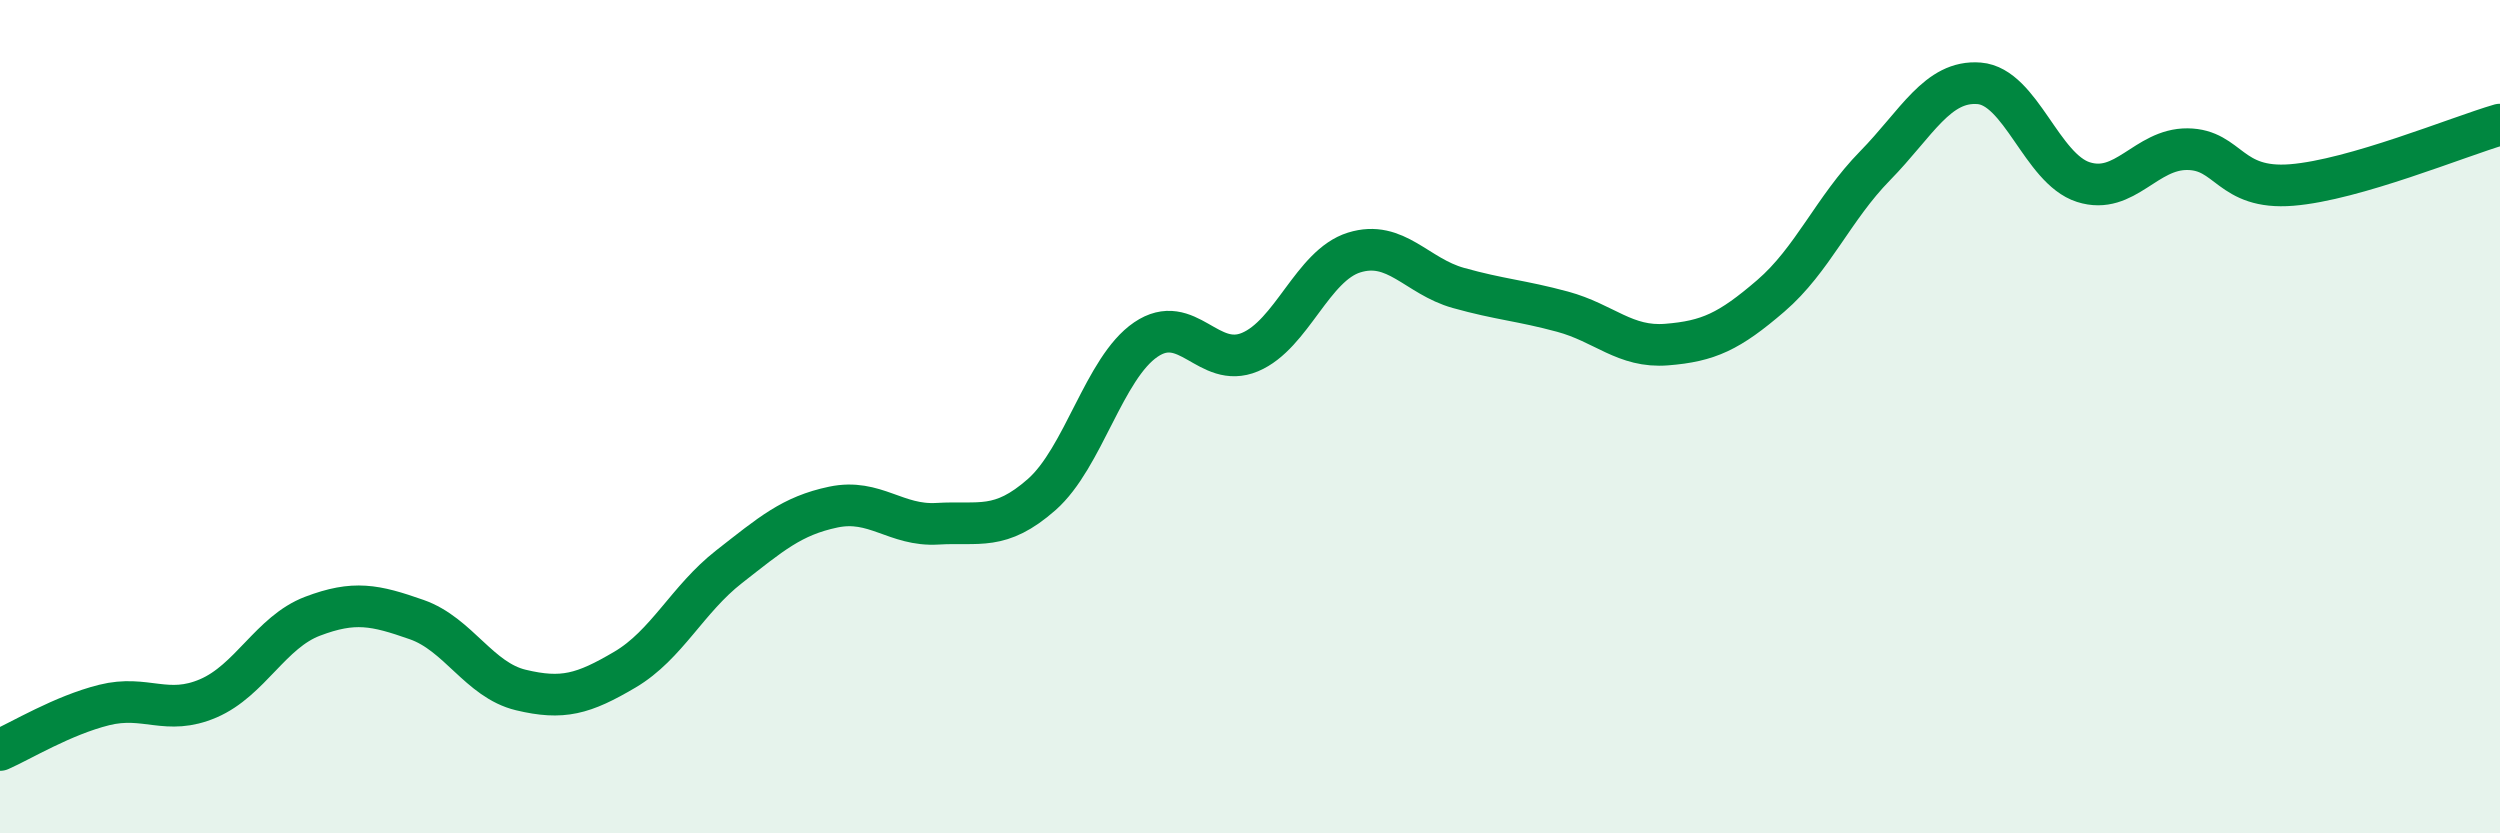
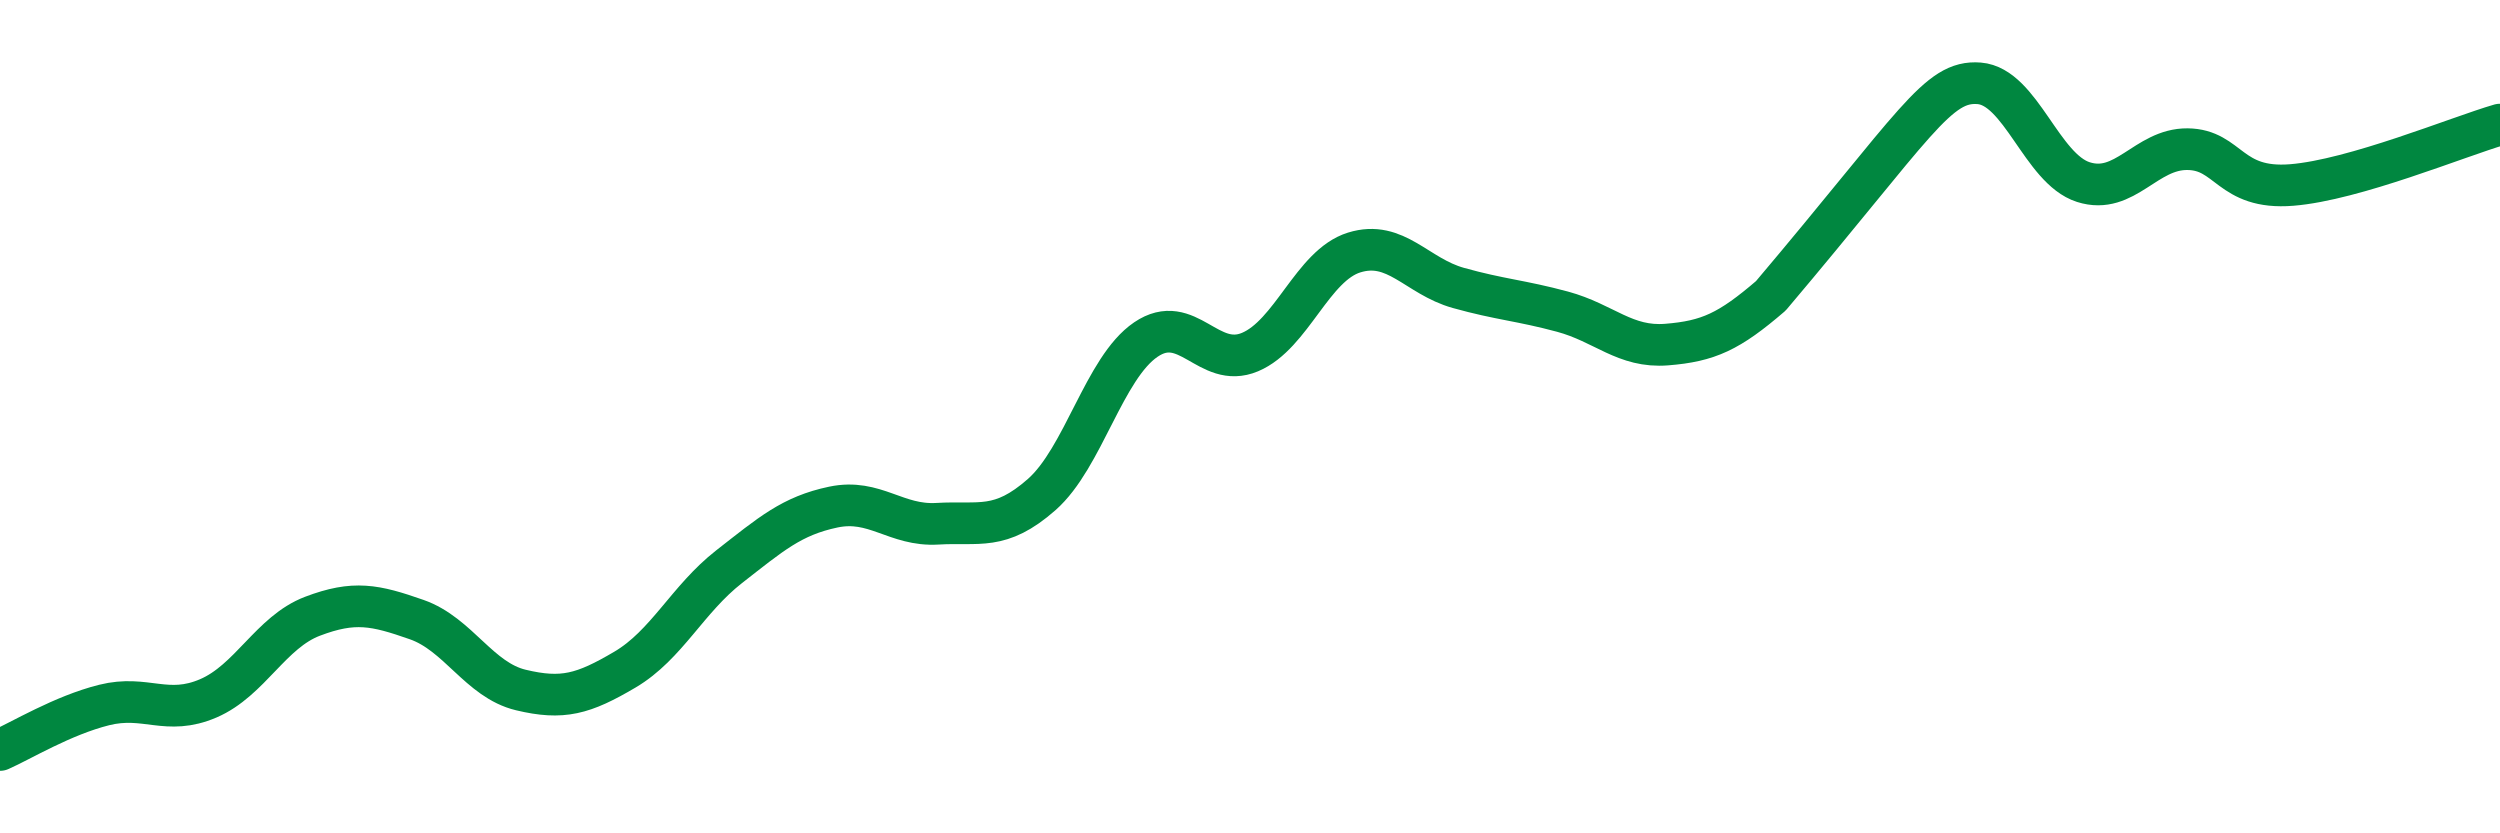
<svg xmlns="http://www.w3.org/2000/svg" width="60" height="20" viewBox="0 0 60 20">
-   <path d="M 0,18 C 0.5,17.78 1.5,17.17 2.5,16.92 C 3.5,16.67 4,17.19 5,16.76 C 6,16.33 6.5,15.17 7.5,14.79 C 8.5,14.41 9,14.52 10,14.87 C 11,15.22 11.5,16.32 12.5,16.56 C 13.5,16.8 14,16.66 15,16.07 C 16,15.48 16.5,14.38 17.5,13.6 C 18.5,12.82 19,12.38 20,12.17 C 21,11.96 21.5,12.63 22.5,12.57 C 23.5,12.51 24,12.75 25,11.87 C 26,10.99 26.5,8.83 27.5,8.15 C 28.5,7.47 29,8.87 30,8.45 C 31,8.03 31.5,6.37 32.5,6.06 C 33.5,5.75 34,6.63 35,6.91 C 36,7.19 36.5,7.21 37.5,7.48 C 38.5,7.75 39,8.35 40,8.27 C 41,8.19 41.5,7.96 42.5,7.1 C 43.5,6.24 44,5 45,3.98 C 46,2.96 46.5,1.92 47.5,2 C 48.5,2.08 49,4.05 50,4.37 C 51,4.69 51.5,3.57 52.5,3.58 C 53.5,3.59 53.5,4.56 55,4.44 C 56.5,4.32 59,3.28 60,2.99L60 20L0 20Z" fill="#008740" opacity="0.1" stroke-linecap="round" stroke-linejoin="round" />
-   <path d="M 0,18 C 0.5,17.78 1.5,17.17 2.5,16.92 C 3.5,16.67 4,17.19 5,16.76 C 6,16.33 6.5,15.17 7.5,14.79 C 8.5,14.41 9,14.52 10,14.87 C 11,15.22 11.5,16.32 12.5,16.56 C 13.5,16.8 14,16.66 15,16.07 C 16,15.48 16.5,14.38 17.5,13.6 C 18.5,12.82 19,12.38 20,12.17 C 21,11.96 21.5,12.63 22.5,12.57 C 23.5,12.51 24,12.75 25,11.87 C 26,10.99 26.5,8.83 27.5,8.15 C 28.5,7.47 29,8.87 30,8.45 C 31,8.03 31.5,6.37 32.5,6.06 C 33.5,5.75 34,6.63 35,6.91 C 36,7.19 36.5,7.21 37.5,7.48 C 38.5,7.75 39,8.35 40,8.27 C 41,8.19 41.5,7.96 42.5,7.1 C 43.5,6.24 44,5 45,3.98 C 46,2.96 46.5,1.92 47.5,2 C 48.5,2.08 49,4.05 50,4.37 C 51,4.69 51.5,3.57 52.5,3.58 C 53.5,3.59 53.5,4.56 55,4.44 C 56.5,4.32 59,3.28 60,2.99" stroke="#008740" stroke-width="1" fill="none" stroke-linecap="round" stroke-linejoin="round" />
+   <path d="M 0,18 C 0.5,17.78 1.5,17.17 2.5,16.92 C 3.5,16.67 4,17.19 5,16.76 C 6,16.33 6.5,15.17 7.5,14.79 C 8.5,14.41 9,14.52 10,14.87 C 11,15.22 11.5,16.32 12.5,16.56 C 13.5,16.8 14,16.66 15,16.07 C 16,15.48 16.5,14.38 17.5,13.6 C 18.5,12.82 19,12.38 20,12.17 C 21,11.96 21.5,12.63 22.5,12.57 C 23.5,12.51 24,12.75 25,11.87 C 26,10.99 26.5,8.83 27.5,8.15 C 28.5,7.47 29,8.87 30,8.45 C 31,8.03 31.5,6.37 32.5,6.06 C 33.5,5.75 34,6.63 35,6.91 C 36,7.19 36.5,7.21 37.5,7.48 C 38.5,7.75 39,8.35 40,8.27 C 41,8.19 41.5,7.96 42.5,7.1 C 46,2.96 46.5,1.92 47.5,2 C 48.5,2.08 49,4.05 50,4.37 C 51,4.69 51.5,3.57 52.5,3.58 C 53.5,3.59 53.5,4.56 55,4.44 C 56.5,4.32 59,3.28 60,2.99" stroke="#008740" stroke-width="1" fill="none" stroke-linecap="round" stroke-linejoin="round" />
</svg>